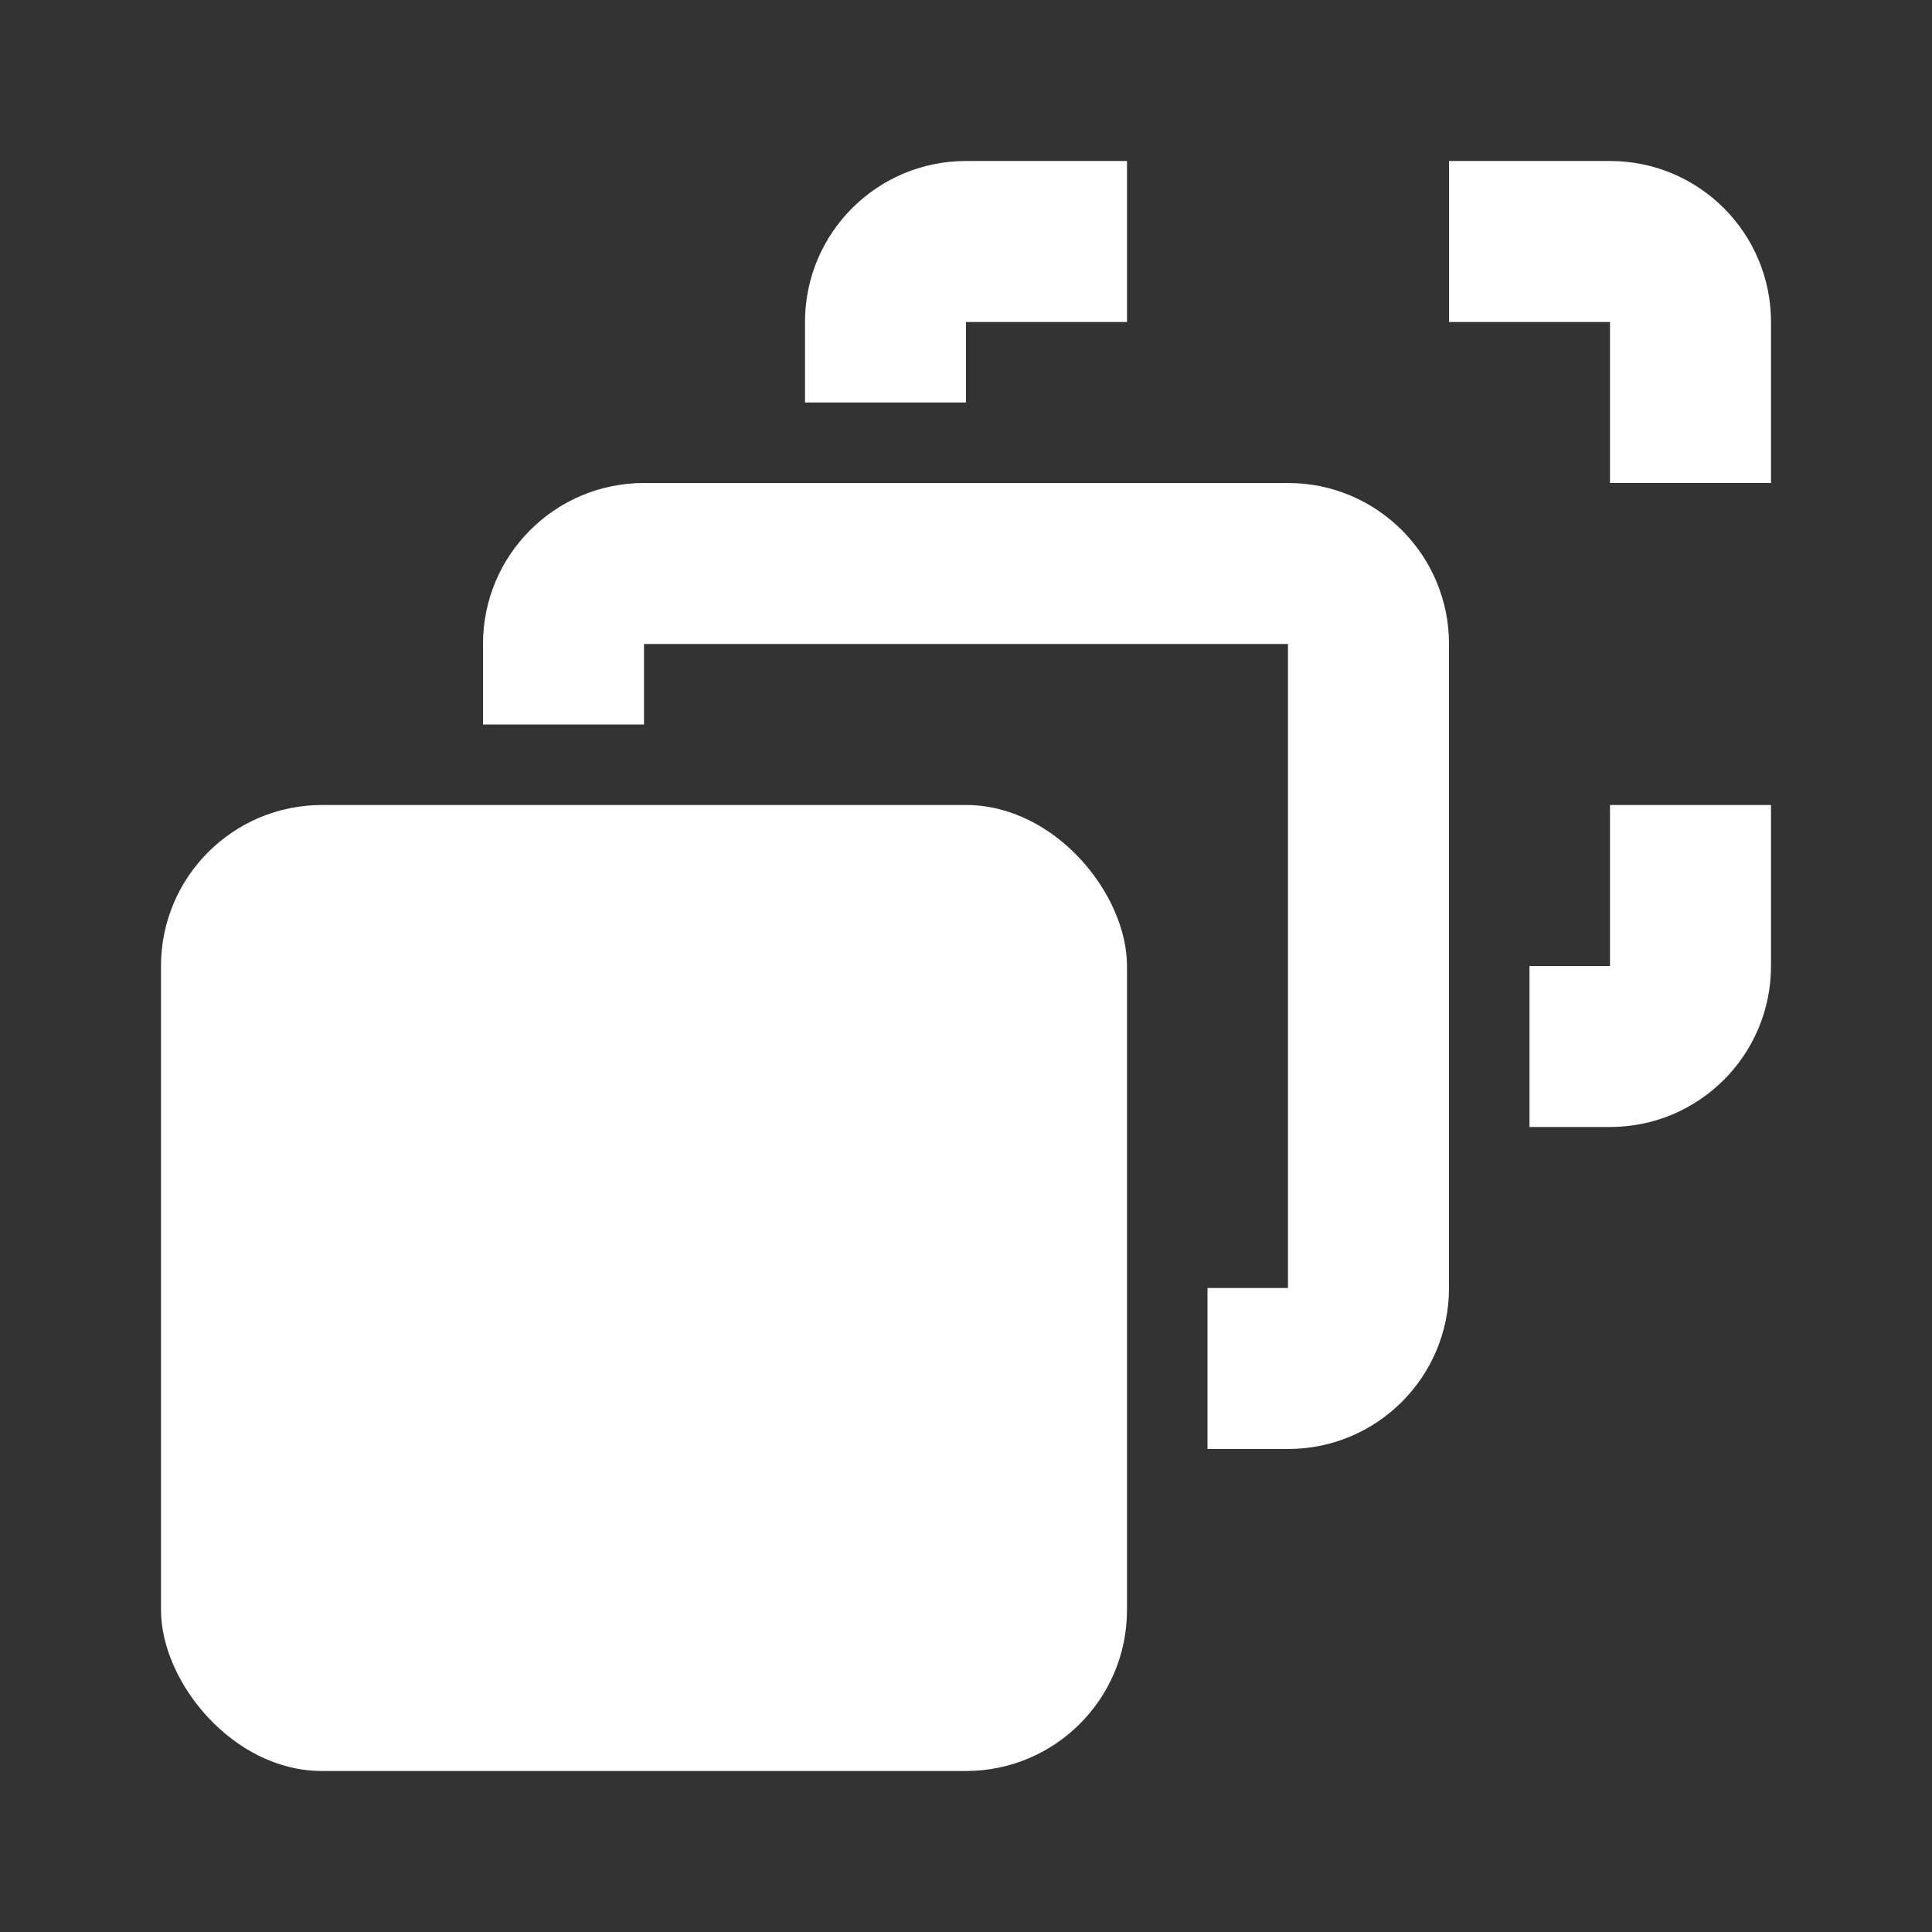
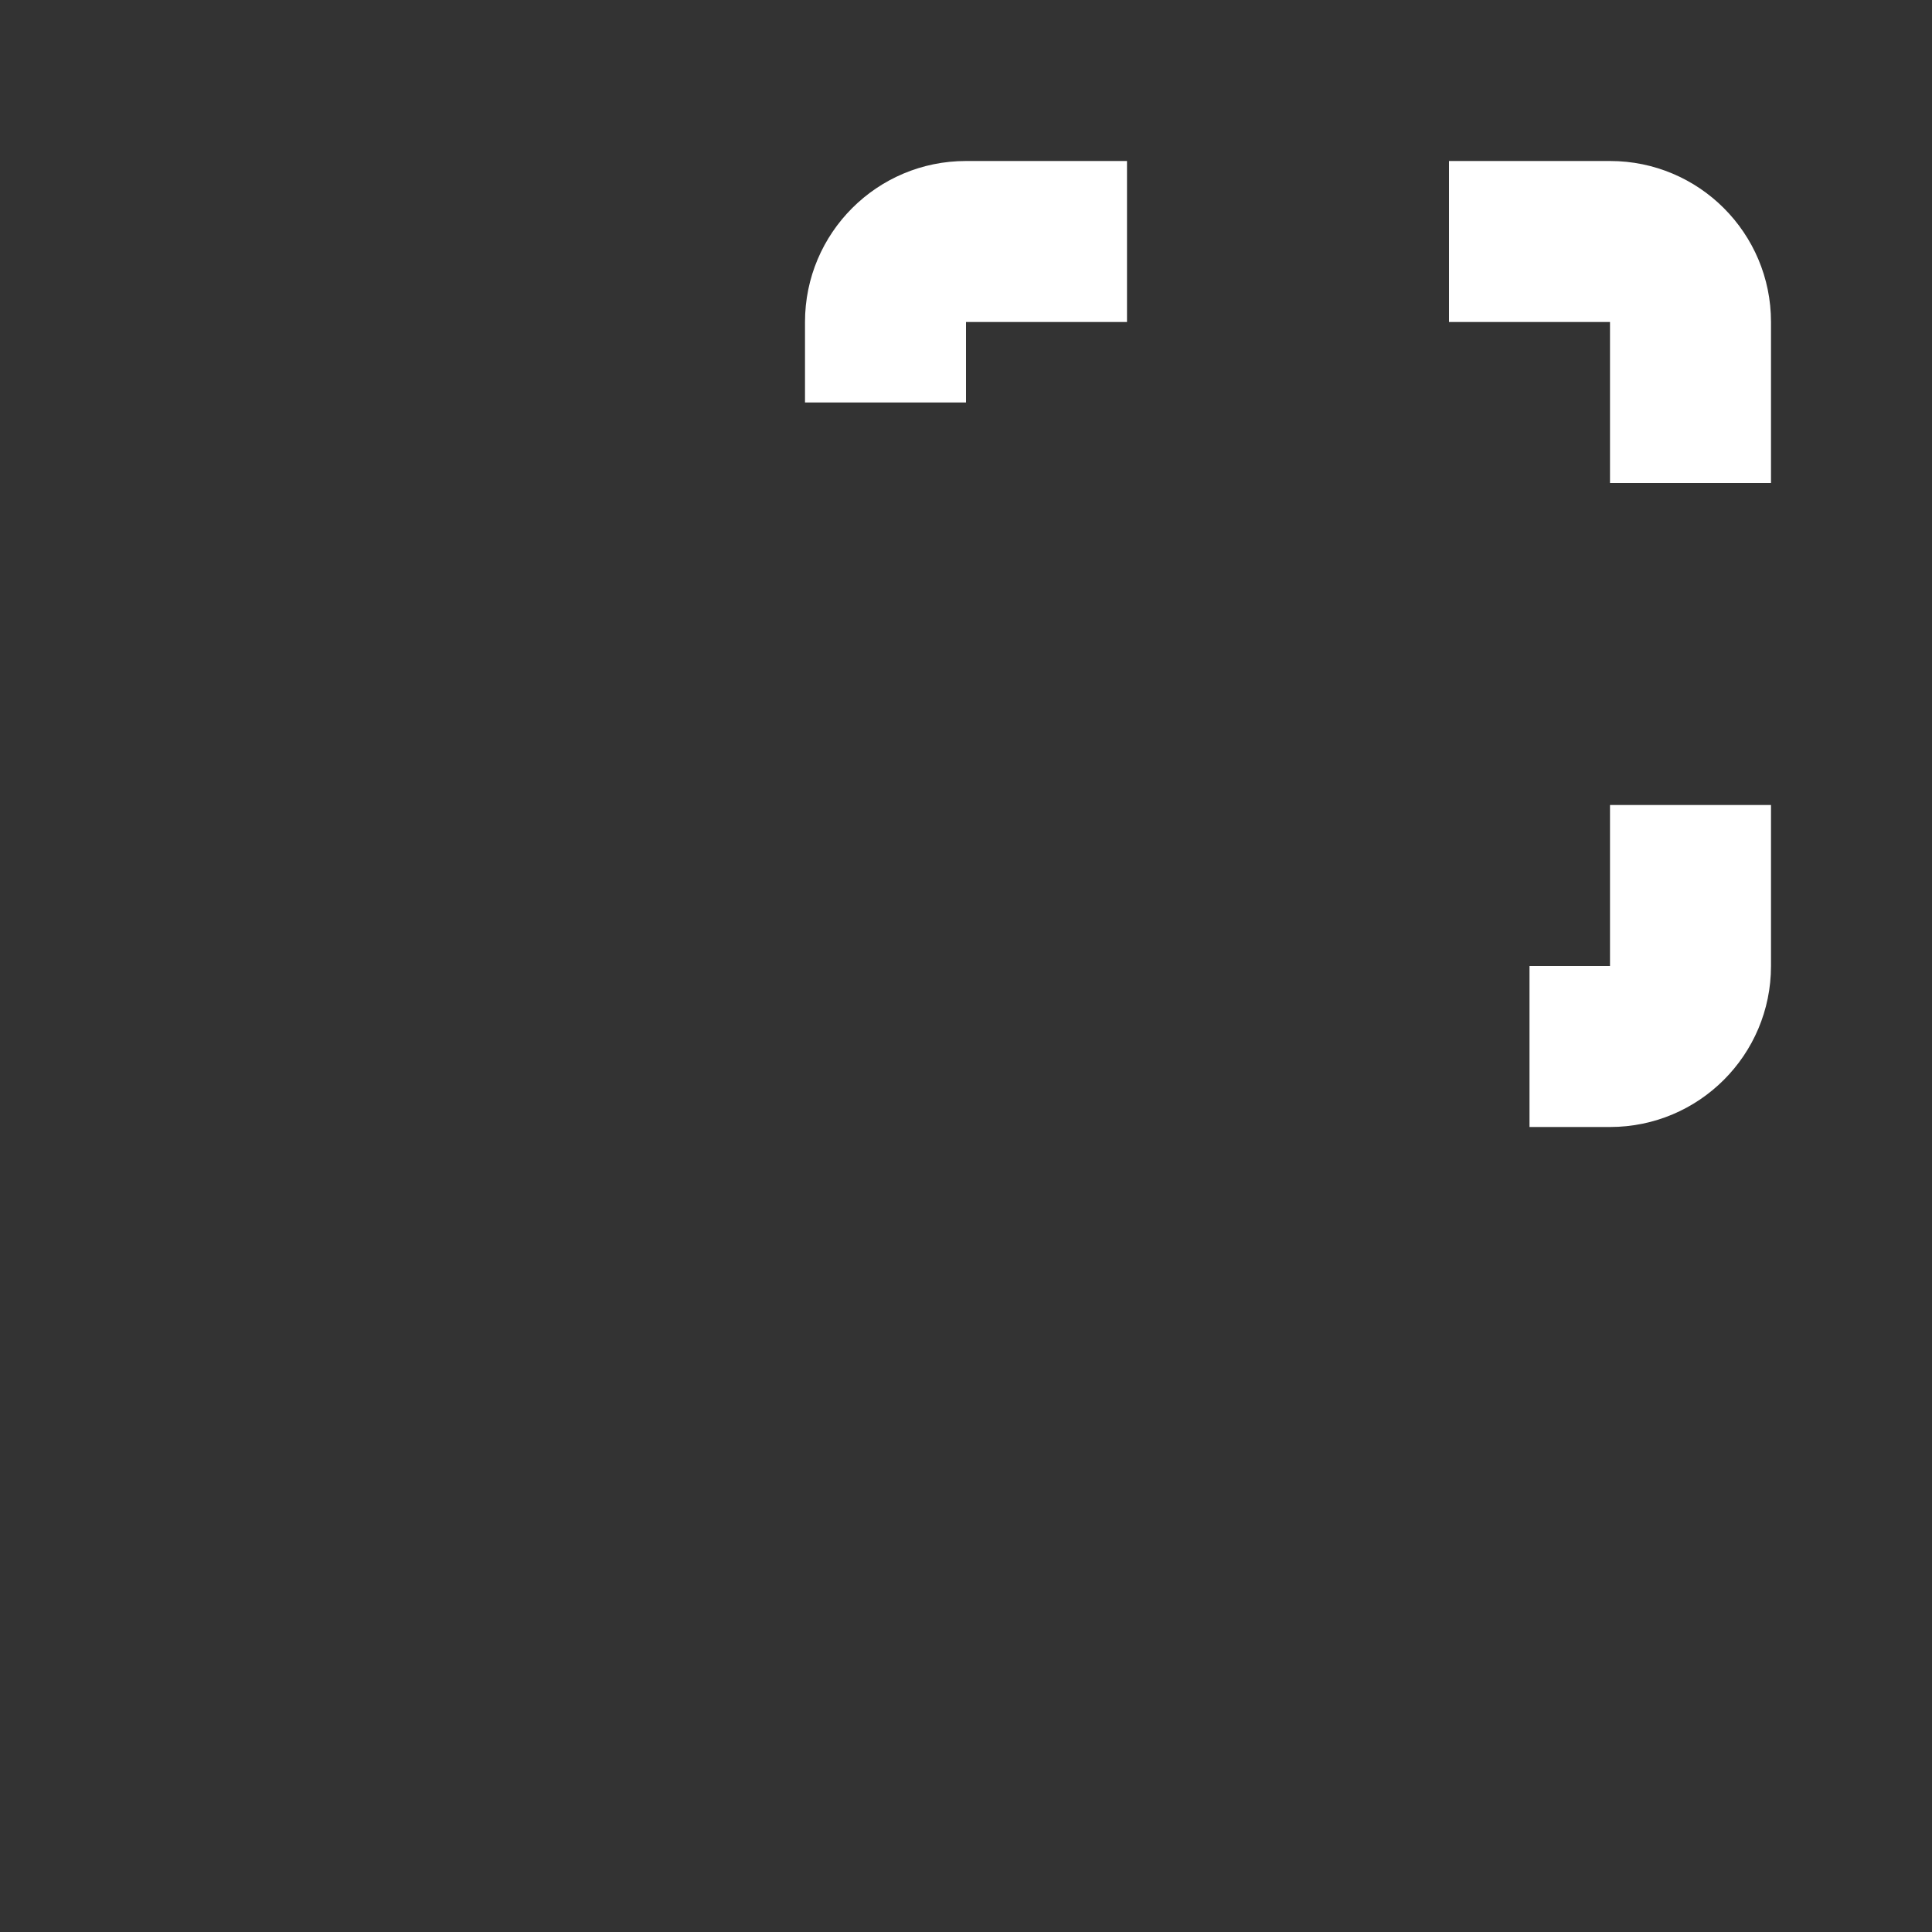
<svg xmlns="http://www.w3.org/2000/svg" width="24" height="24" viewBox="0 0 24 24" fill="none">
  <rect x="0" y="0" width="24" height="24" fill="#333333" stroke="none" />
-   <rect x="2" y="10" width="12" height="12" rx="2" fill="white" />
  <path fill-rule="evenodd" clip-rule="evenodd" d="M12 4H14V2H12C10.895 2 10 2.895 10 4V5H12V4ZM20 4H18V2H20C21.105 2 22 2.895 22 4V6H20V4ZM20 10V12H19V14H20C21.105 14 22 13.105 22 12V10H20Z" fill="white" />
-   <path fill-rule="evenodd" clip-rule="evenodd" d="M8 8H16V16H15V18H16C17.105 18 18 17.105 18 16V8C18 6.895 17.105 6 16 6H8C6.895 6 6 6.895 6 8V9H8V8Z" fill="white" />
</svg>